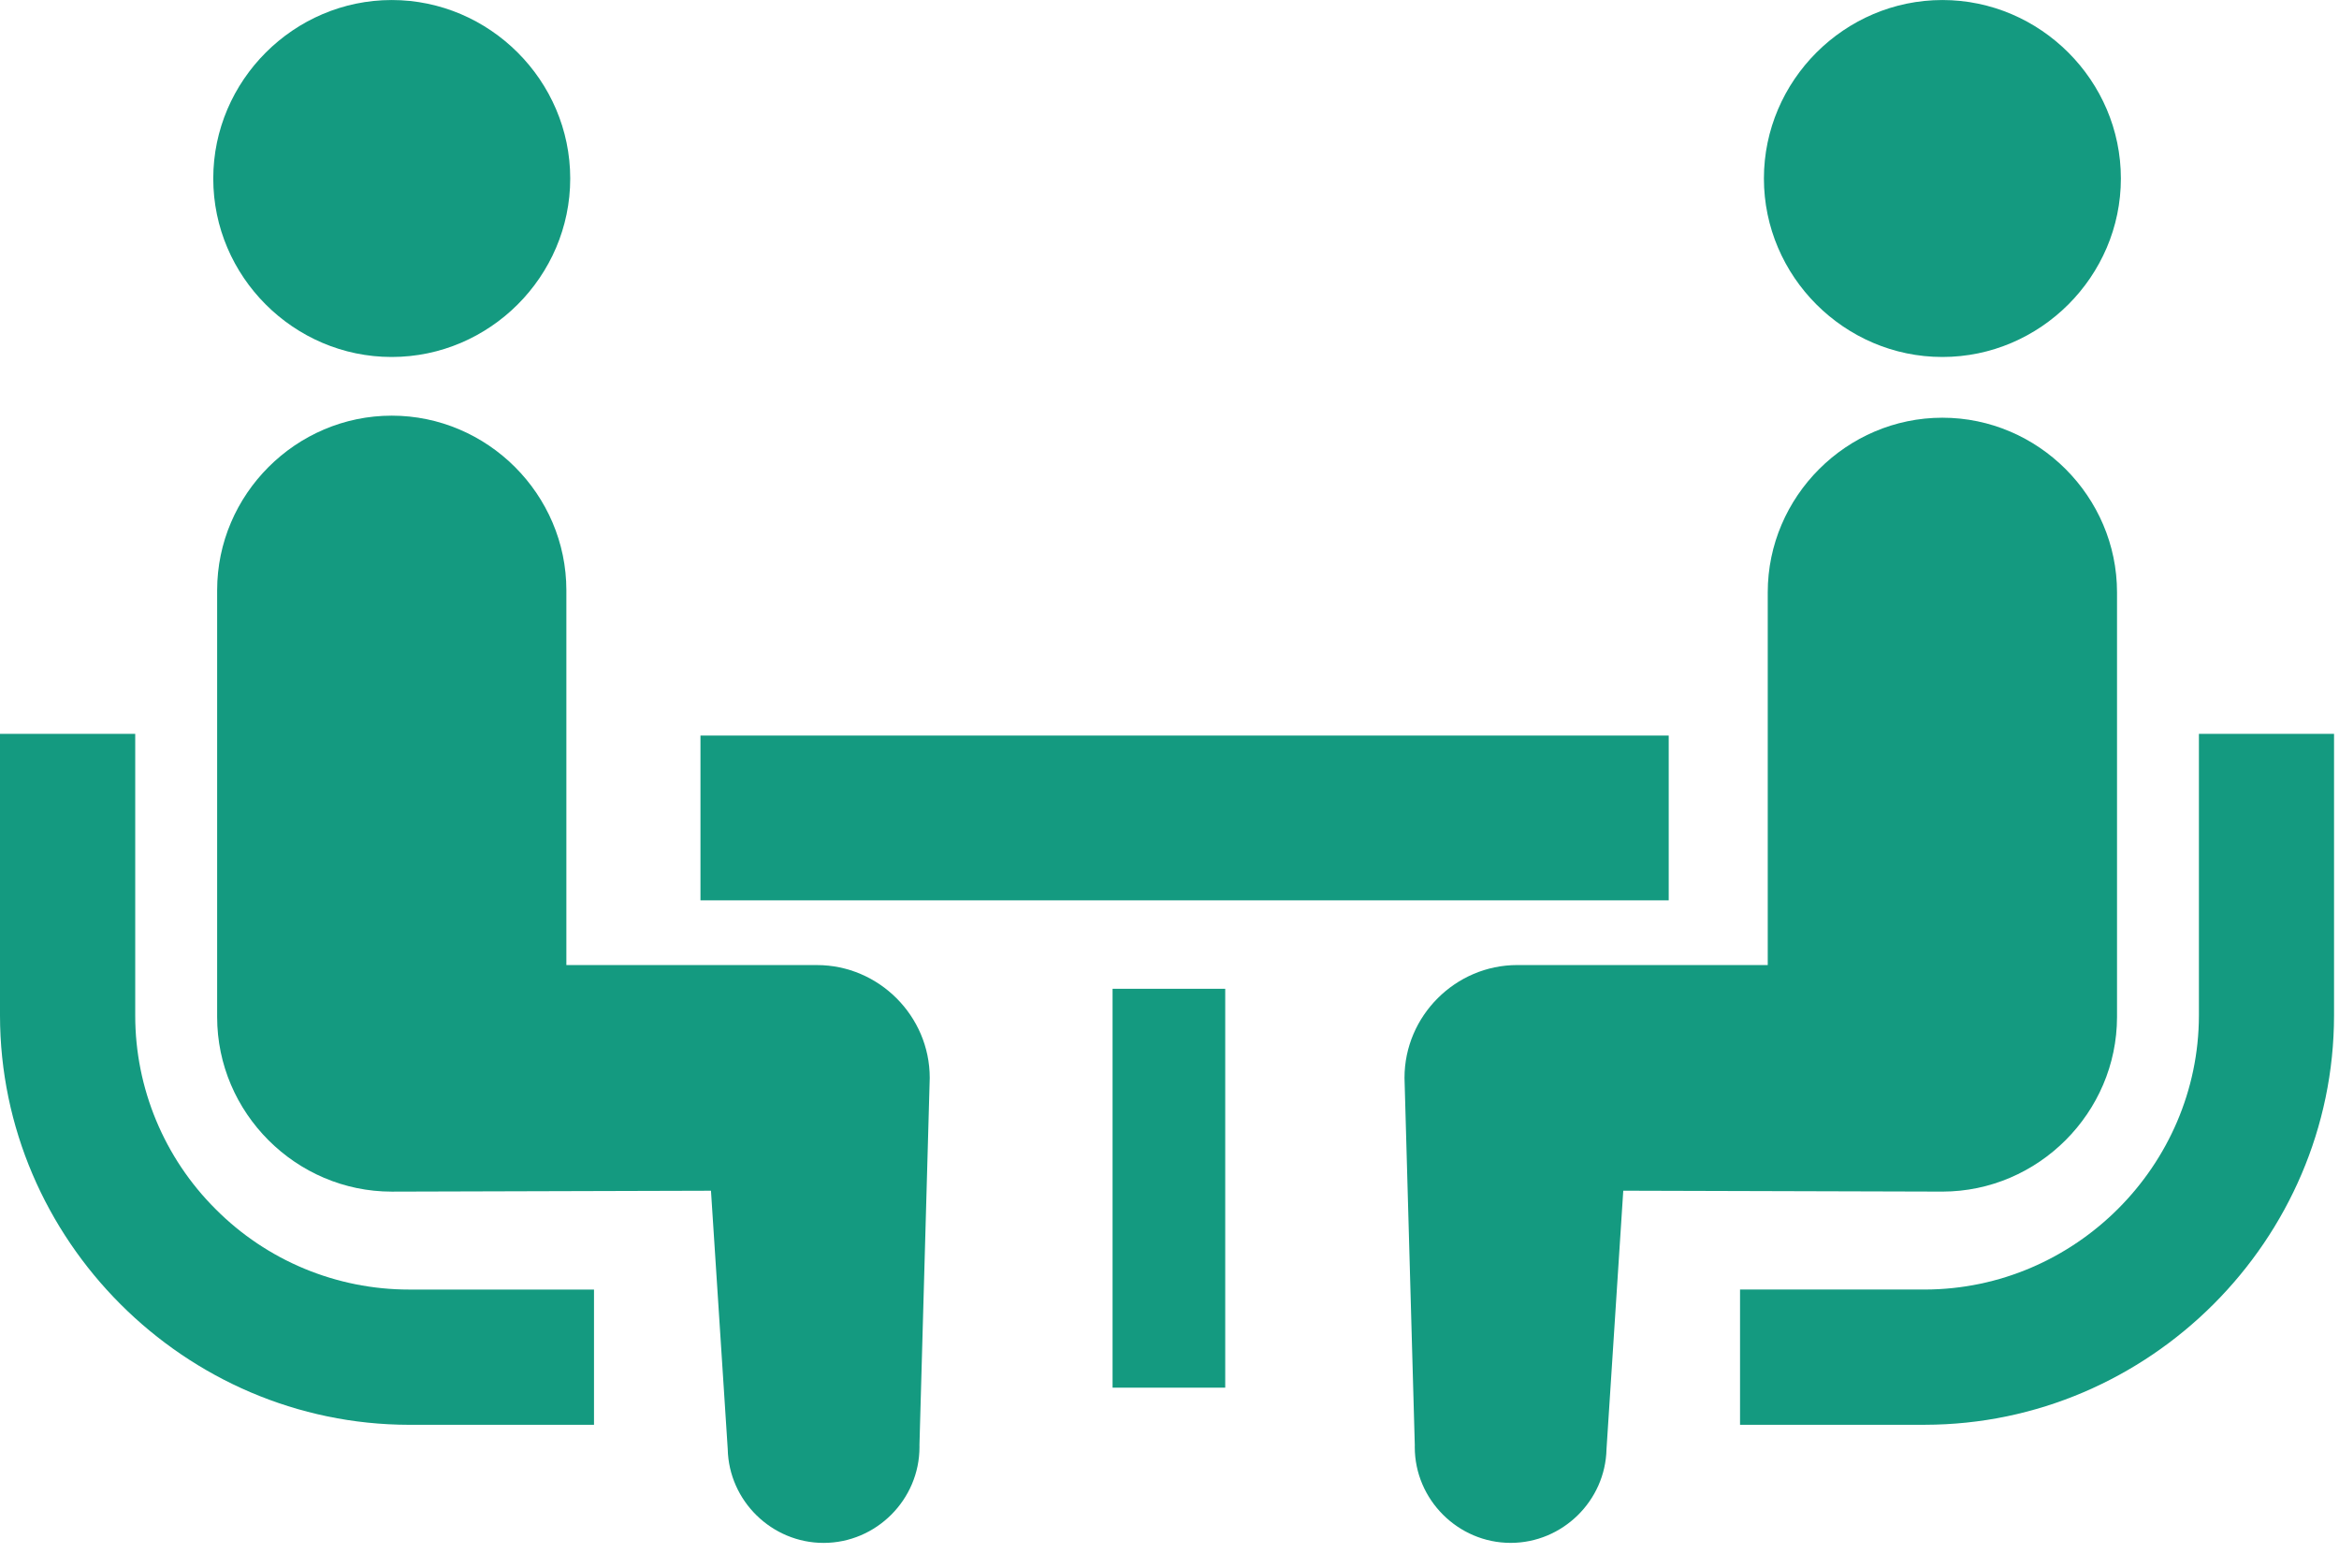
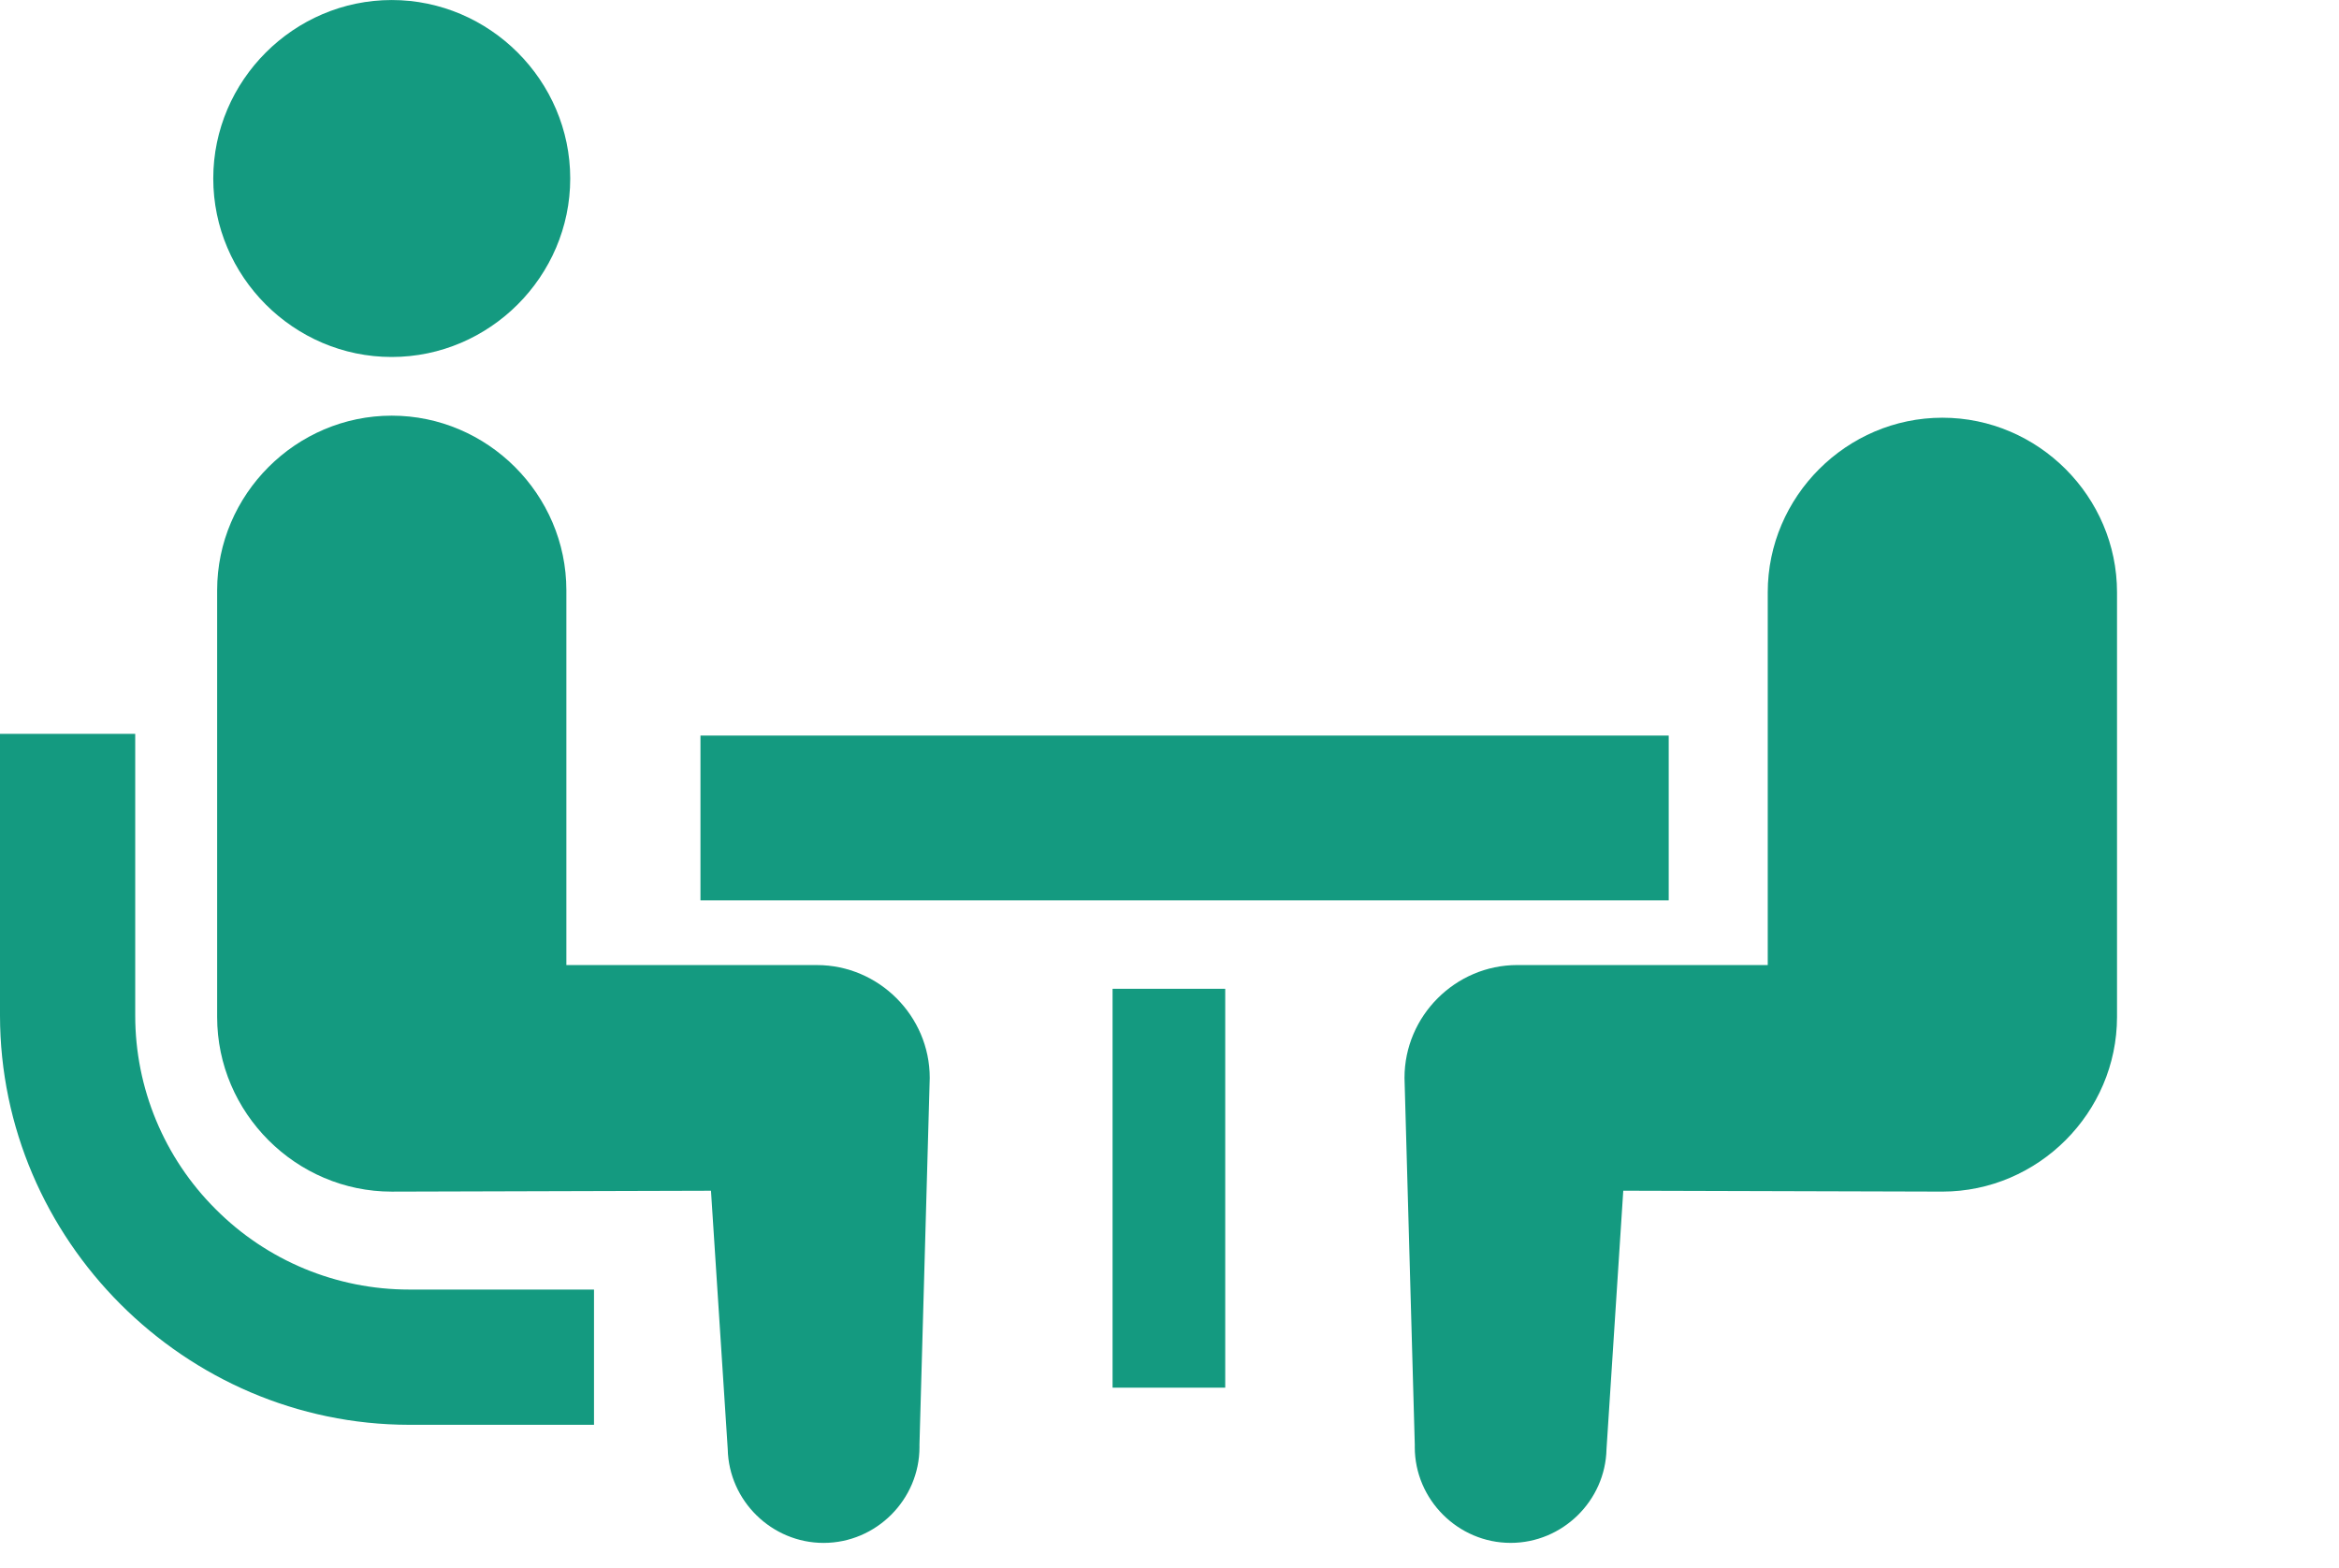
<svg xmlns="http://www.w3.org/2000/svg" viewBox="0 0 91 61" xml:space="preserve" style="fill-rule:evenodd;clip-rule:evenodd;stroke-linejoin:round;stroke-miterlimit:2">
  <g>
    <g>
      <path d="M8.388,266.242C6.386,264.248 5.26,261.536 5.261,258.711L5.261,247.751L0,247.751L0,258.711C0.008,267.442 7.19,274.625 15.921,274.634L23.11,274.634L23.11,269.372L15.921,269.372C13.094,269.374 10.381,268.247 8.388,266.242Z" style="fill:#149a80;fill-rule:nonzero" transform="translate(0 -219.199)" />
    </g>
    <g>
-       <path d="M53.722,100.658C57.531,100.657 60.665,97.523 60.665,93.714C60.665,89.905 57.53,86.77 53.721,86.77C49.912,86.77 46.778,89.904 46.777,93.713C46.777,93.715 46.777,93.717 46.777,93.719C46.777,97.526 49.909,100.658 53.716,100.658C53.718,100.658 53.72,100.658 53.722,100.658Z" style="fill:#149a80;fill-rule:nonzero" transform="translate(-38.48 -86.769)" />
+       <path d="M53.722,100.658C57.531,100.657 60.665,97.523 60.665,93.714C60.665,89.905 57.53,86.77 53.721,86.77C49.912,86.77 46.778,89.904 46.777,93.713C46.777,97.526 49.909,100.658 53.716,100.658C53.718,100.658 53.72,100.658 53.722,100.658Z" style="fill:#149a80;fill-rule:nonzero" transform="translate(-38.48 -86.769)" />
    </g>
    <g>
      <path d="M70.962,199.691L61.22,199.691L61.22,185.191C61.22,185.164 61.22,185.136 61.22,185.109C61.22,181.381 58.154,178.315 54.426,178.315C50.699,178.315 47.633,181.381 47.633,185.109C47.633,185.136 47.633,185.164 47.633,185.191C47.633,185.191 47.633,201.713 47.633,201.713C47.633,205.44 50.699,208.506 54.426,208.506C54.936,208.506 66.846,208.471 66.846,208.471L67.498,218.525C67.542,220.54 69.212,222.173 71.228,222.173C73.274,222.173 74.958,220.489 74.958,218.443C74.958,218.416 74.958,218.388 74.957,218.361L75.357,204.081C75.357,204.08 75.357,204.08 75.357,204.079C75.357,201.672 73.376,199.691 70.969,199.691C70.967,199.691 70.964,199.691 70.962,199.691Z" style="fill:#149a80;fill-rule:nonzero" transform="translate(-39.185 -162.143)" />
    </g>
    <g>
-       <path d="M399.553,247.751L399.553,258.711C399.542,264.554 394.737,269.359 388.894,269.371L381.7,269.371L381.7,274.633L388.891,274.633C397.622,274.623 404.802,267.441 404.81,258.71L404.81,247.75L399.553,247.751Z" style="fill:#149a80;fill-rule:nonzero" transform="translate(-314.003 -219.199)" />
-     </g>
+       </g>
    <g>
-       <path d="M393.867,100.658C393.867,100.658 393.868,100.658 393.868,100.658C397.677,100.658 400.812,97.523 400.812,93.714C400.812,89.905 397.677,86.77 393.868,86.77C390.059,86.77 386.925,89.904 386.924,93.713C386.924,93.714 386.924,93.714 386.924,93.715C386.924,97.524 390.058,100.658 393.867,100.658Z" style="fill:#149a80;fill-rule:nonzero" transform="translate(-318.298 -86.769)" />
-     </g>
+       </g>
    <g>
      <path d="M335.807,201.71L335.807,185.189C335.807,181.462 332.74,178.394 329.013,178.394C325.285,178.394 322.218,181.462 322.218,185.189L322.218,199.689L312.476,199.689C312.475,199.689 312.475,199.689 312.474,199.689C310.067,199.689 308.086,201.67 308.086,204.077C308.086,204.078 308.086,204.078 308.086,204.079L308.486,218.359C308.485,218.386 308.485,218.414 308.485,218.441C308.485,220.487 310.169,222.171 312.215,222.171C314.231,222.171 315.901,220.538 315.945,218.523L316.597,208.469C316.597,208.469 328.507,208.504 329.017,208.504C332.741,208.499 335.804,205.434 335.807,201.71Z" style="fill:#149a80;fill-rule:nonzero" transform="translate(-253.443 -162.142)" />
    </g>
    <g transform="translate(27.252 28.619)">
      <rect width="37.67" height="6.411" style="fill:#149a80" />
    </g>
    <g transform="translate(43.285 38.471)">
      <rect width="4.383" height="15.519" style="fill:#149a80" />
    </g>
  </g>
</svg>